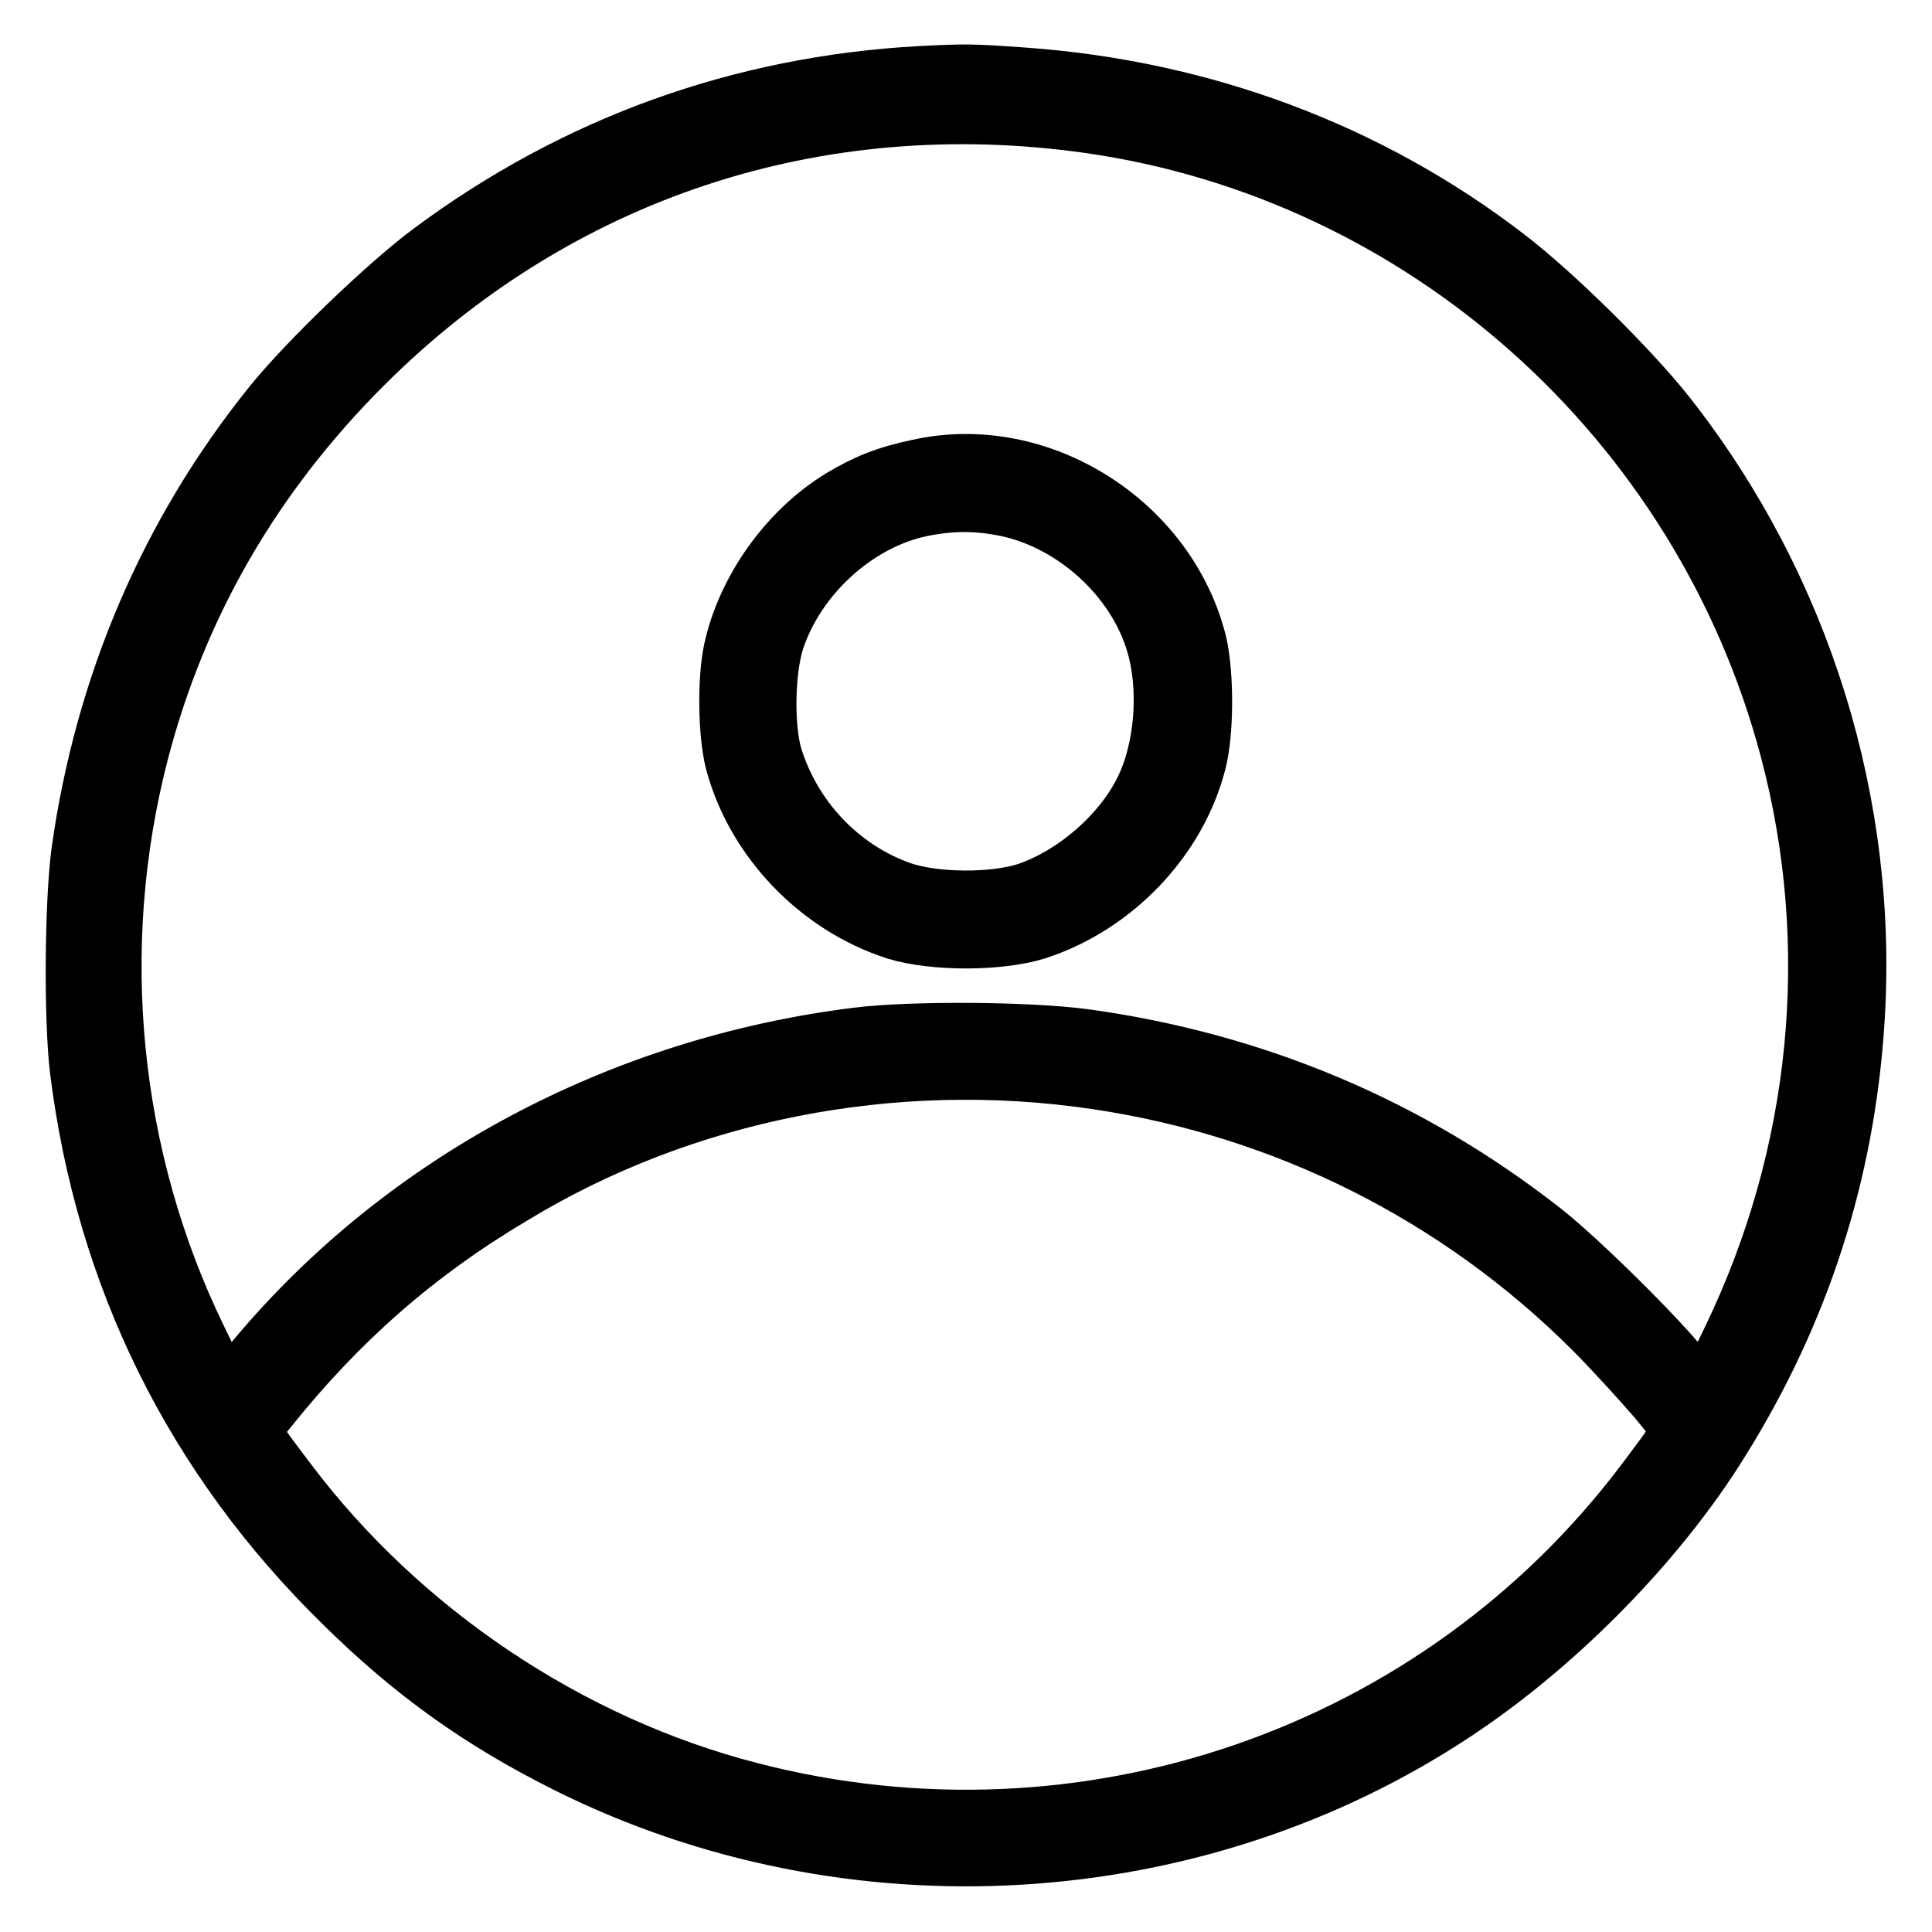
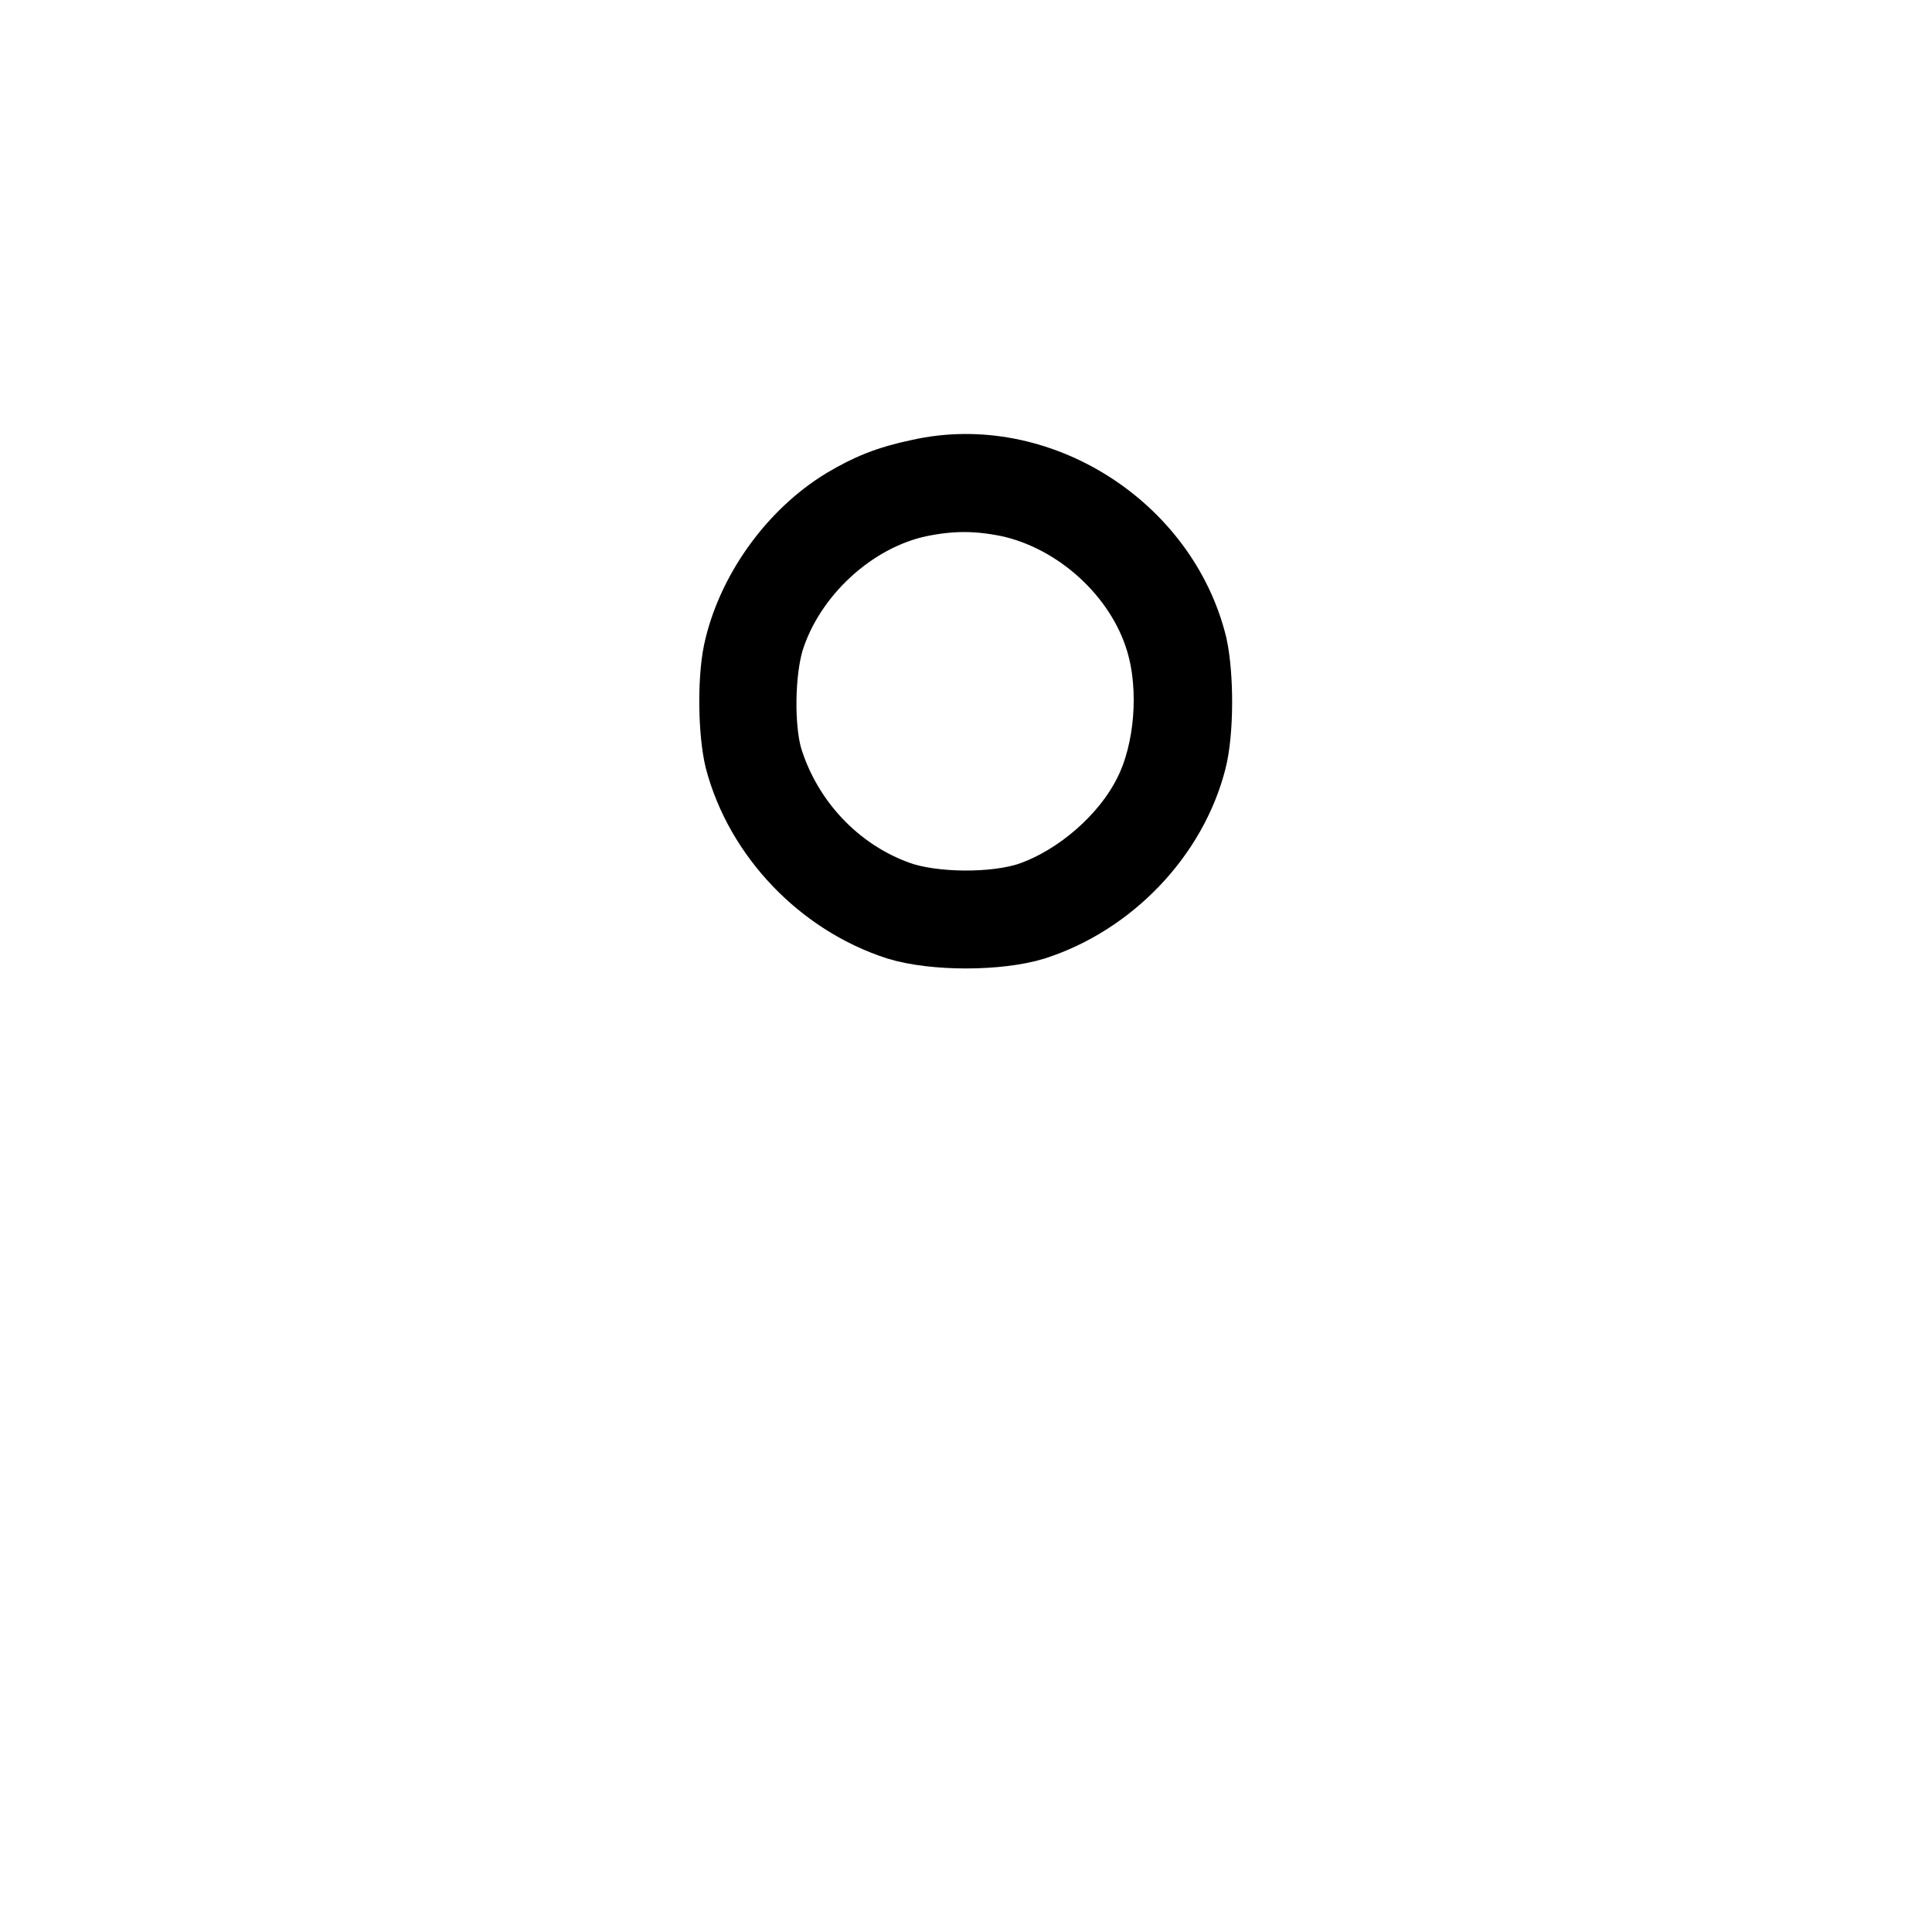
<svg xmlns="http://www.w3.org/2000/svg" version="1.1" x="0px" y="0px" viewBox="0 0 256 256" enable-background="new 0 0 256 256" xml:space="preserve">
  <g>
    <g>
      <g>
-         <path stroke-width="8" fill-opacity="0" stroke="#000000" d="M122,10.1c-23.8,1.3-45.7,9.2-64.8,23.4c-5.8,4.3-16.4,14.5-21,20.2c-13.7,17-22.3,37.1-25.4,59.2c-0.9,6.8-1,22.1-0.2,28.8c3.4,27.4,15.2,51.3,34.9,70.6c9.3,9.2,18.3,15.6,29.7,21.3c37.4,18.7,83.2,16,117.7-7c13.7-9.1,27-22.8,35.1-36c10.5-16.9,16.4-35.2,17.7-55.1c1.9-28.7-7-57.5-24.9-80.3c-4.8-6.1-15-16.2-21.3-21c-18.2-14-40.2-22.2-63.8-23.9C128.9,9.8,127.8,9.8,122,10.1z M144.3,16.3c44.4,6.3,81.3,39.2,92.9,83c6.9,26,4.2,53.7-7.7,78.3c-3.9,8.1-3.6,7.9-6.5,4.1c-3.4-4.3-13.6-14.4-18.5-18.3c-17.8-14-38.3-22.6-60.8-25.7c-7.5-1-22.9-1.1-30.1-0.2c-31.4,3.9-60,19.2-79.5,42.5c-4.7,5.5-4,5.7-8-2.5c-11.7-24-14.5-51.9-7.7-78c5.1-19.5,15-36.6,29.6-51.2C73.7,22.6,108.1,11.2,144.3,16.3z M145.3,143c25,3.7,48,15.2,65.9,33.1c2.7,2.7,6.5,6.9,8.4,9.1c3.9,4.8,4,3.8-1.5,11.2c-27.4,36.4-74.3,52.6-118.7,41.1c-24.1-6.2-46.4-21.2-61.4-41.1c-5.4-7.2-5.3-6.5-2.5-9.9c9.3-11.6,19.5-20.6,32.3-28.2C90.5,144.5,118.3,139,145.3,143z" />
        <path stroke-width="8" fill-opacity="0" stroke="#000000" d="M121.7,62.2c-4.3,0.9-6.9,2-10.1,3.9c-7.1,4.3-12.7,12.2-14.4,20.2c-0.8,3.9-0.7,10.8,0.2,14.5c2.7,10.3,11.1,19.1,21.4,22.4c4.9,1.5,13.5,1.5,18.4,0c10.3-3.3,18.7-12.1,21.3-22.3c1-3.9,1-11.4,0.1-15.5C154.7,69.4,137.7,58.6,121.7,62.2z M133.4,67.1c9,1.9,17.2,9.3,19.8,18.1c1.8,6,1.2,14.2-1.6,19.7c-2.9,5.8-9,11.1-15.2,13.3c-4.6,1.6-12.8,1.5-17.2-0.1c-8.1-2.9-14.4-9.7-16.9-17.9c-1.1-3.9-1-11,0.2-15.1c2.7-8.7,10.8-16.2,19.6-18C126.1,66.3,129.4,66.3,133.4,67.1z" />
      </g>
    </g>
  </g>
</svg>